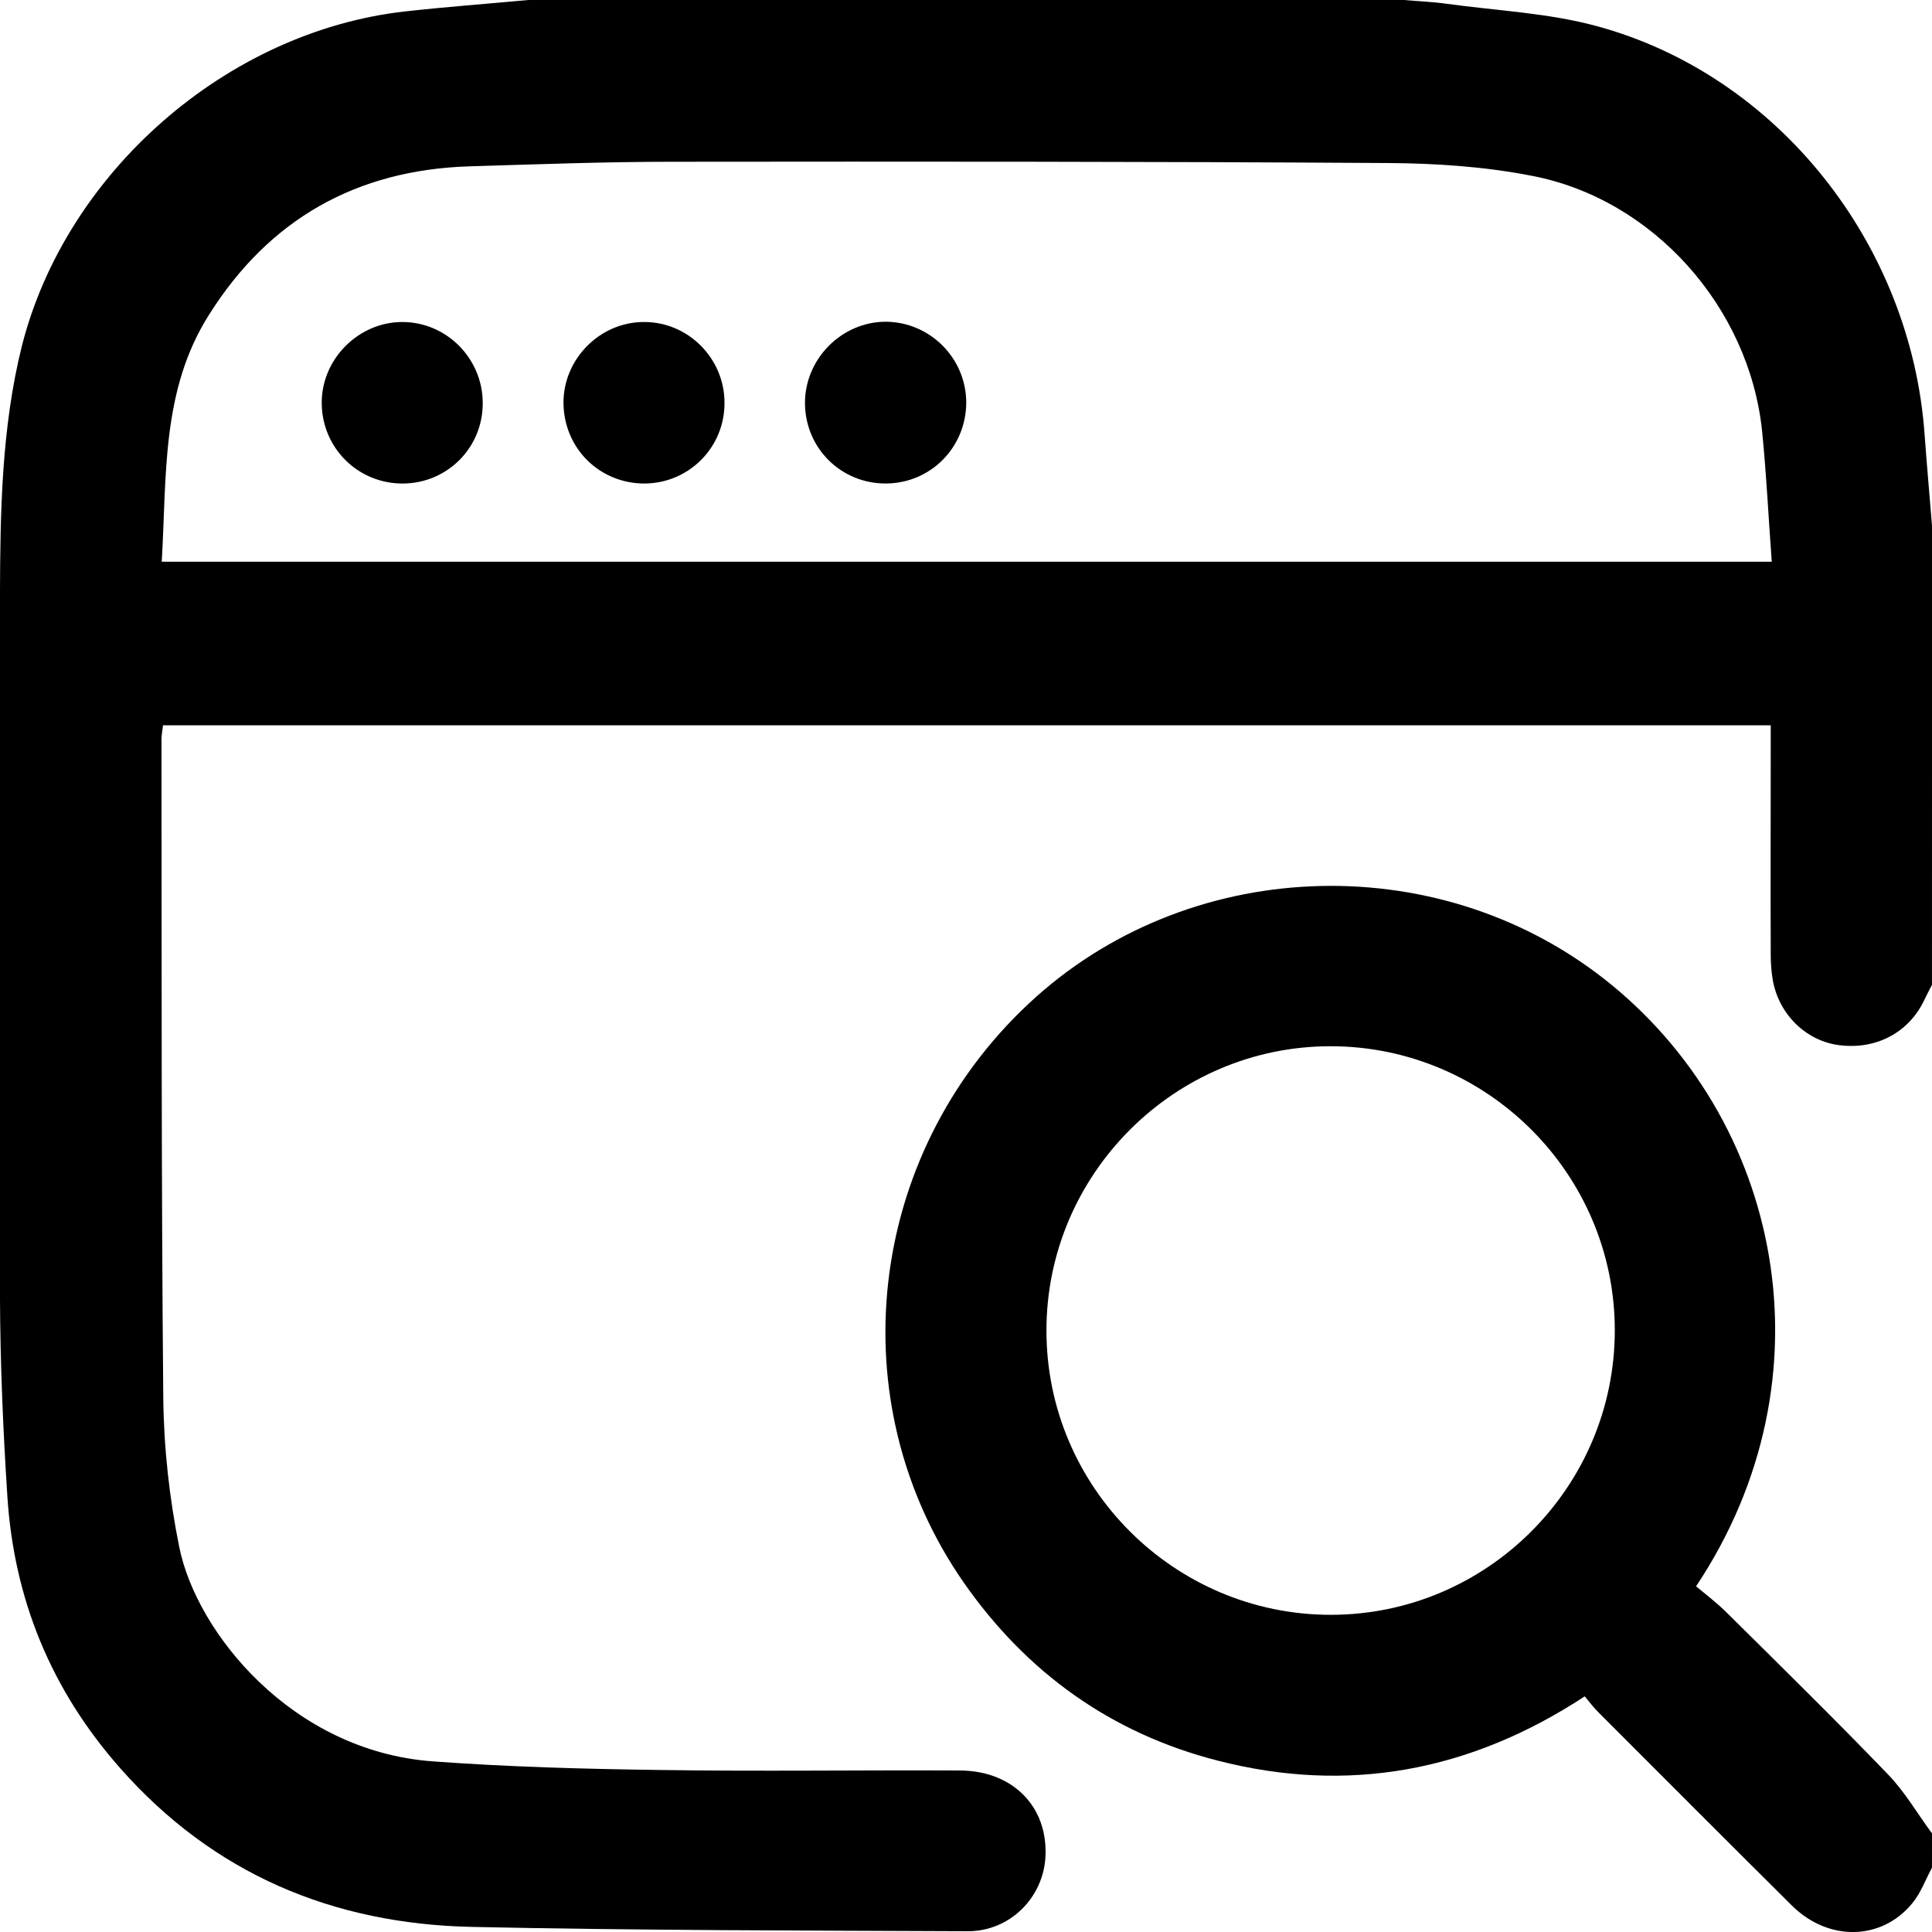
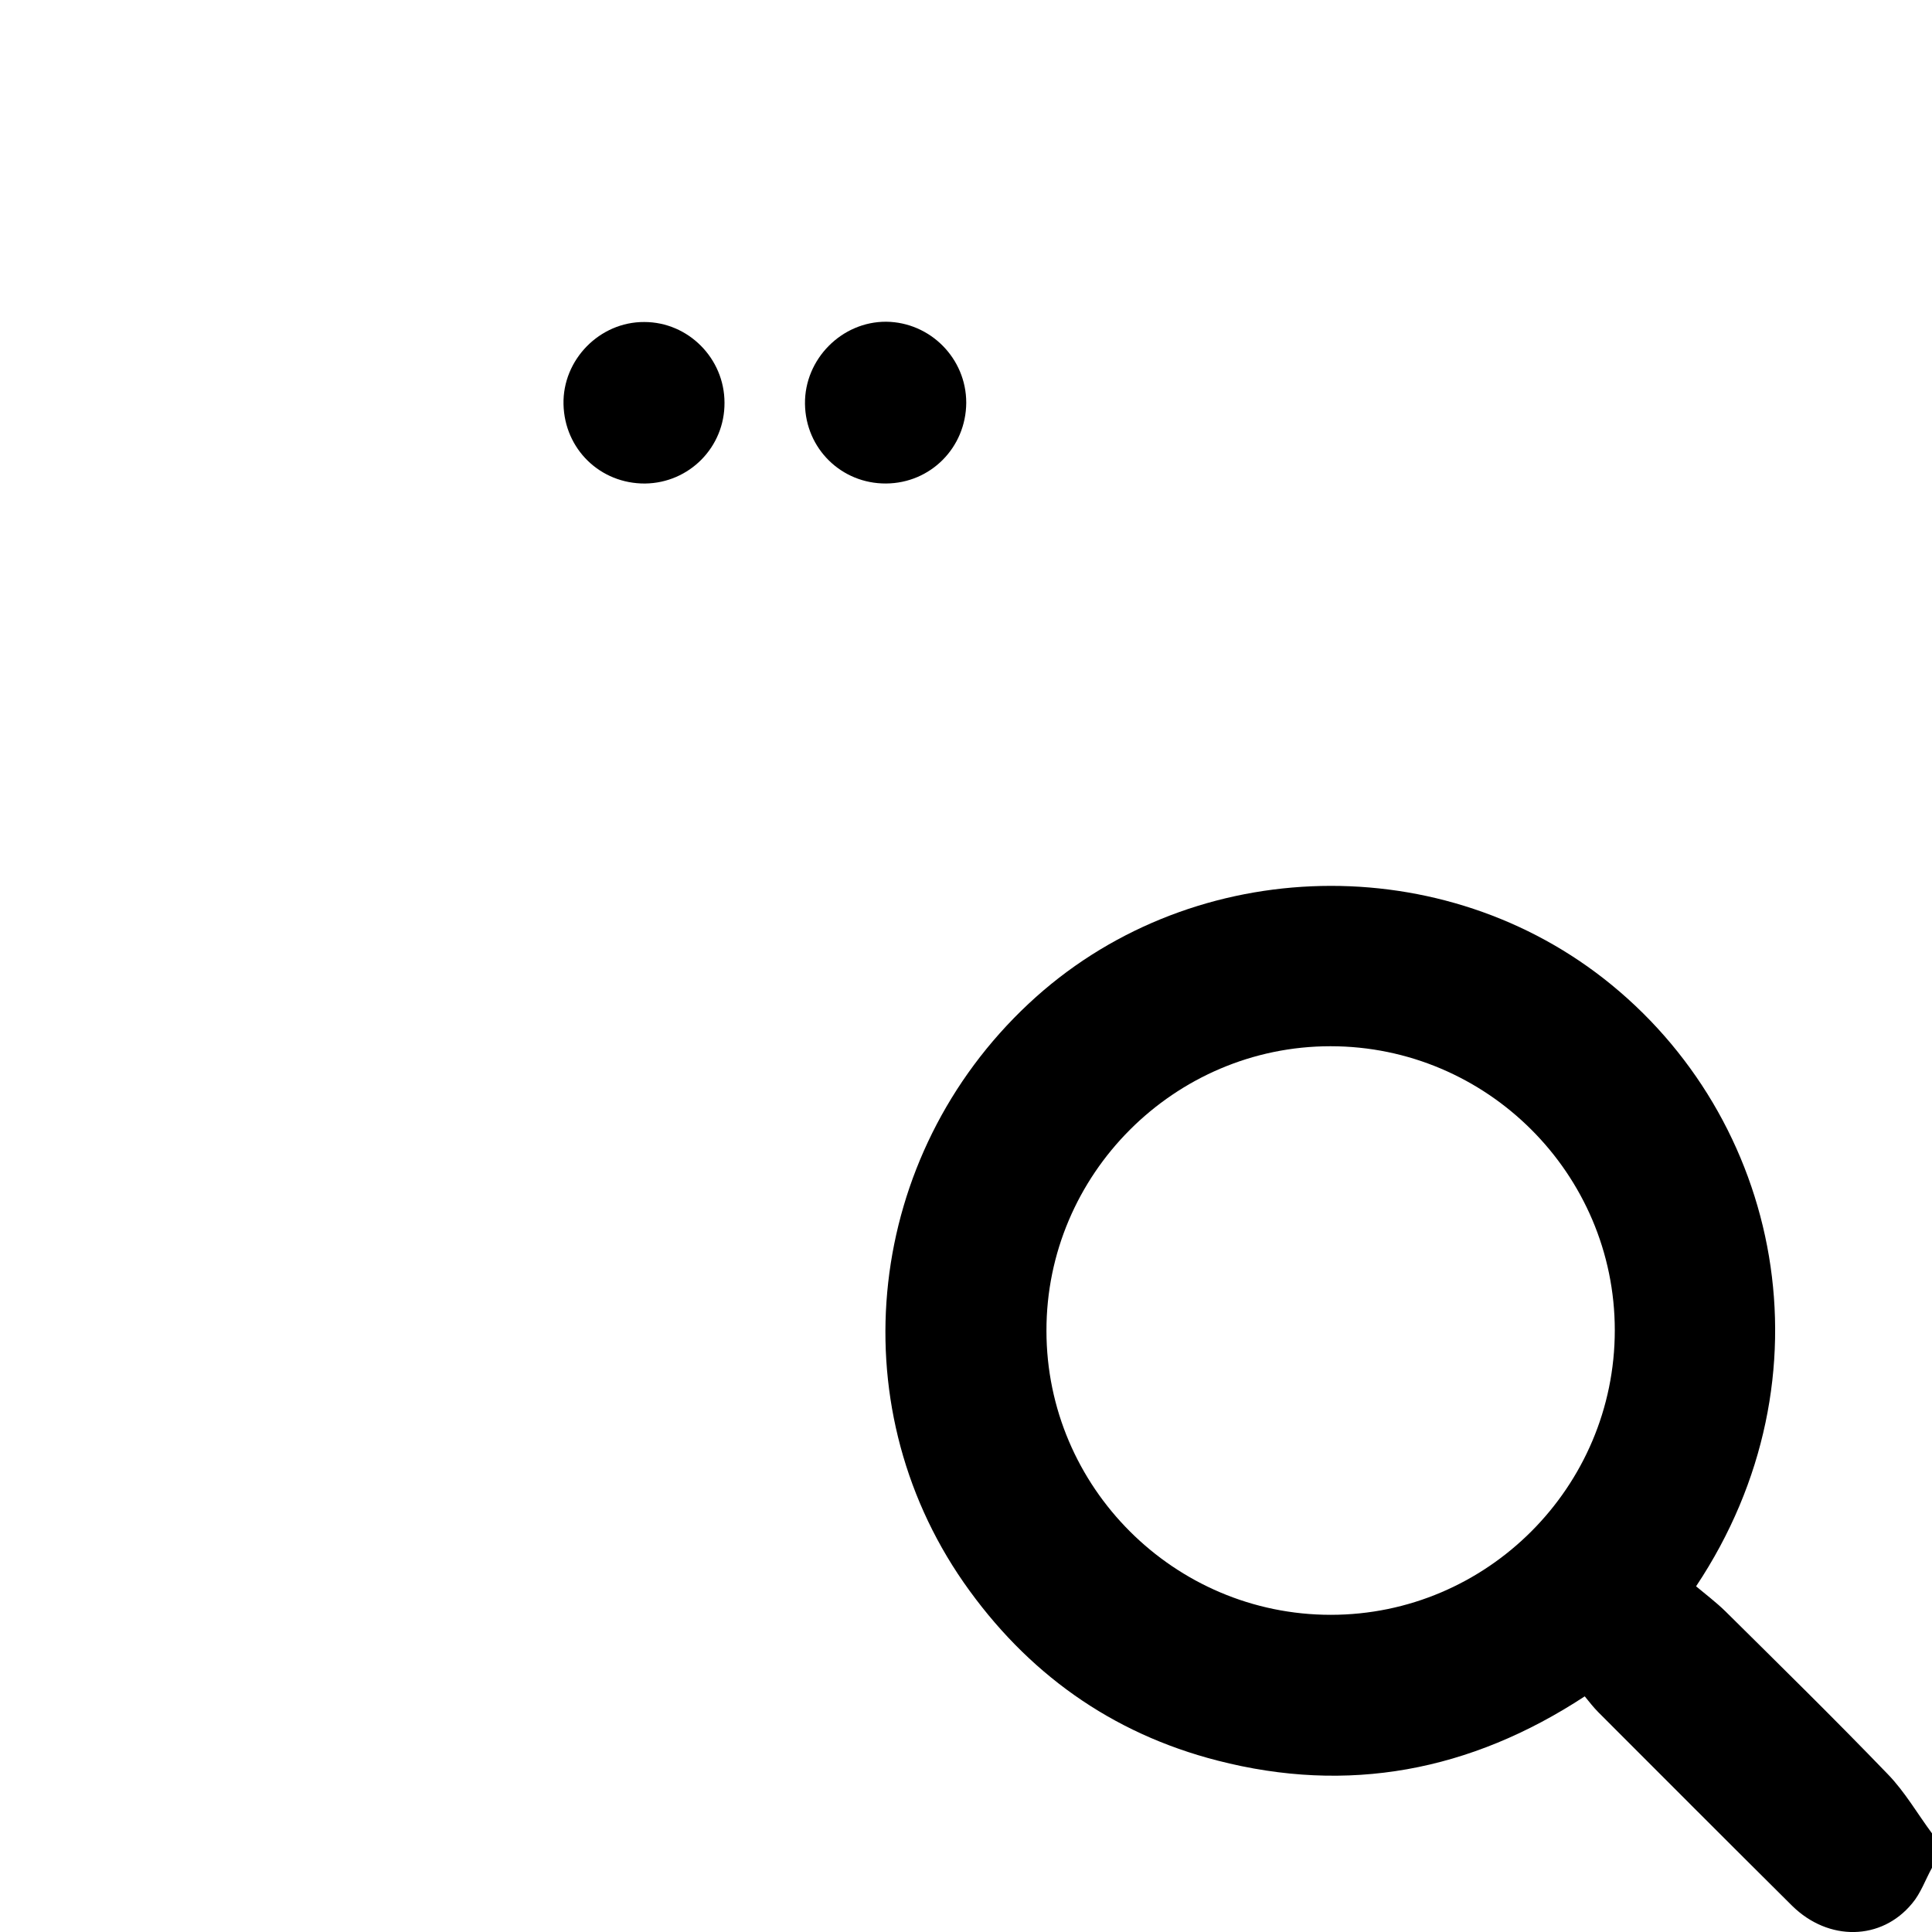
<svg xmlns="http://www.w3.org/2000/svg" width="70" height="70" viewBox="0 0 70 70" fill="none">
-   <path d="M69.999 35.683C69.907 35.858 69.815 36.034 69.732 36.209C69.178 37.4 67.996 38.037 66.649 37.87C65.449 37.723 64.452 36.763 64.231 35.508C64.175 35.194 64.157 34.871 64.157 34.557C64.147 32.056 64.157 29.545 64.157 27.044C64.157 26.804 64.157 26.555 64.157 26.278C44.709 26.278 25.326 26.278 5.906 26.278C5.888 26.453 5.851 26.628 5.851 26.795C5.86 34.742 5.842 42.698 5.916 50.645C5.934 52.454 6.137 54.291 6.497 56.063C7.125 59.155 10.577 63.438 15.662 63.816C18.404 64.019 21.164 64.093 23.914 64.13C27.532 64.185 31.16 64.13 34.778 64.148C36.698 64.157 37.971 65.459 37.879 67.268C37.805 68.754 36.587 69.981 35.055 69.972C29.064 69.945 23.074 69.945 17.084 69.815C12.054 69.705 7.734 67.896 4.347 64.056C1.855 61.231 0.507 57.946 0.267 54.217C0.11 51.808 0.009 49.389 -0.001 46.98C-0.028 38.507 -0.028 30.034 -0.001 21.561C0.009 18.534 0.055 15.497 0.793 12.534C2.39 6.239 8.214 1.145 14.666 0.415C16.152 0.249 17.656 0.138 19.142 0C29.72 0 40.288 0 50.866 0C51.383 0.046 51.909 0.065 52.425 0.138C54.244 0.388 56.117 0.471 57.871 0.951C64.415 2.732 69.242 8.842 69.732 15.746C69.815 16.882 69.916 18.008 70.008 19.134C69.999 24.653 69.999 30.173 69.999 35.683ZM5.86 20.352C25.354 20.352 44.718 20.352 64.194 20.352C64.074 18.728 64 17.168 63.843 15.608C63.372 11.122 59.892 7.209 55.499 6.369C53.791 6.036 52.019 5.916 50.275 5.907C41.645 5.852 33.015 5.852 24.376 5.861C21.92 5.861 19.456 5.953 17.001 6.027C12.921 6.156 9.755 7.938 7.577 11.399C5.833 14.14 6.045 17.26 5.86 20.352Z" fill="black" />
  <path d="M69.999 67.674C69.759 68.108 69.593 68.597 69.279 68.966C68.171 70.314 66.251 70.35 64.931 69.049C62.587 66.723 60.252 64.379 57.917 62.044C57.741 61.868 57.584 61.665 57.418 61.462C53.265 64.185 48.834 65.006 44.109 63.788C40.26 62.8 37.195 60.604 34.916 57.336C30.374 50.801 31.381 41.876 37.269 36.366C42.964 31.031 51.963 30.662 58.101 35.452C64.562 40.501 66.501 49.897 61.452 57.475C61.793 57.761 62.172 58.047 62.513 58.379C64.488 60.336 66.473 62.283 68.402 64.286C69.02 64.923 69.472 65.717 70.008 66.437C69.999 66.852 69.999 67.268 69.999 67.674ZM48.216 58.508C53.883 58.508 58.507 53.875 58.507 48.199C58.507 42.531 53.874 37.907 48.207 37.907C42.549 37.907 37.906 42.55 37.915 48.217C37.915 53.884 42.549 58.508 48.216 58.508Z" fill="black" />
-   <path d="M14.601 17.519C12.986 17.528 11.684 16.254 11.657 14.639C11.629 13.024 12.986 11.658 14.592 11.667C16.189 11.676 17.49 12.996 17.49 14.602C17.499 16.208 16.216 17.51 14.601 17.519Z" fill="black" />
  <path d="M23.37 17.519C21.746 17.528 20.454 16.273 20.417 14.648C20.38 13.033 21.727 11.658 23.343 11.667C24.939 11.667 26.25 12.987 26.25 14.593C26.259 16.199 24.976 17.5 23.37 17.519Z" fill="black" />
  <path d="M32.101 17.518C30.486 17.527 29.185 16.254 29.166 14.629C29.148 13.014 30.495 11.648 32.111 11.657C33.707 11.676 35.009 12.986 35.009 14.592C34.999 16.217 33.717 17.509 32.101 17.518Z" fill="black" />
</svg>